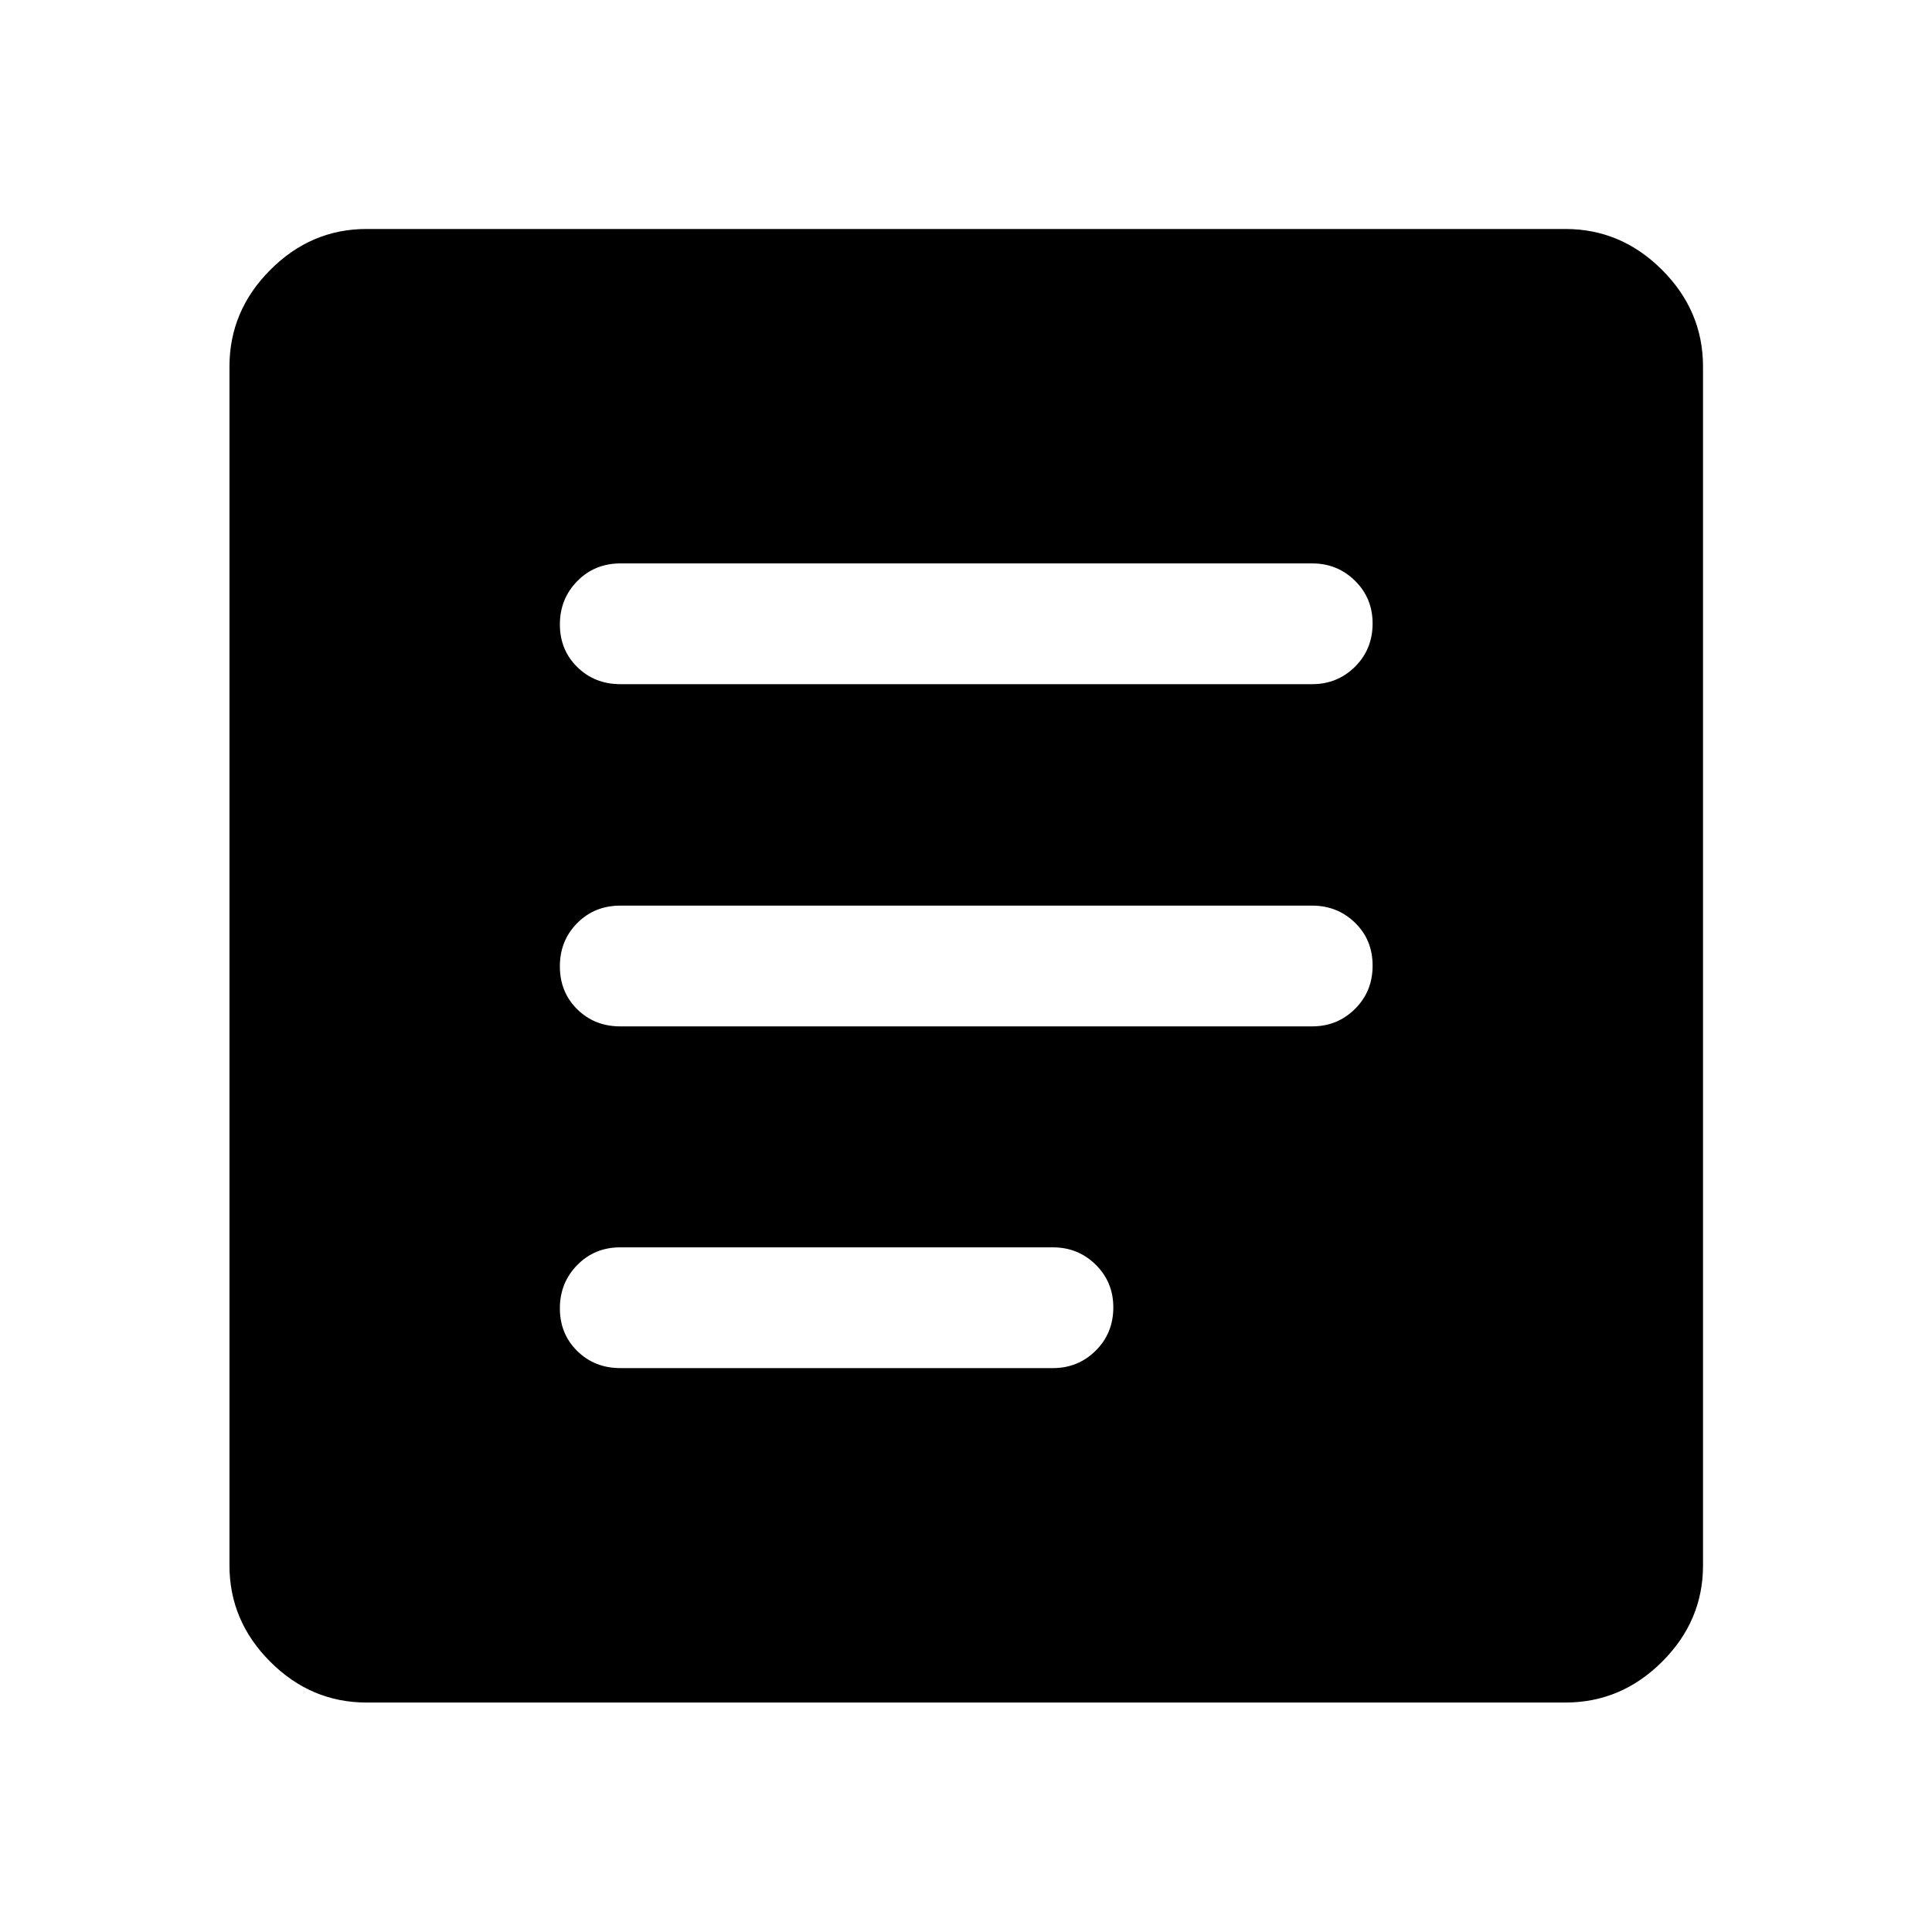
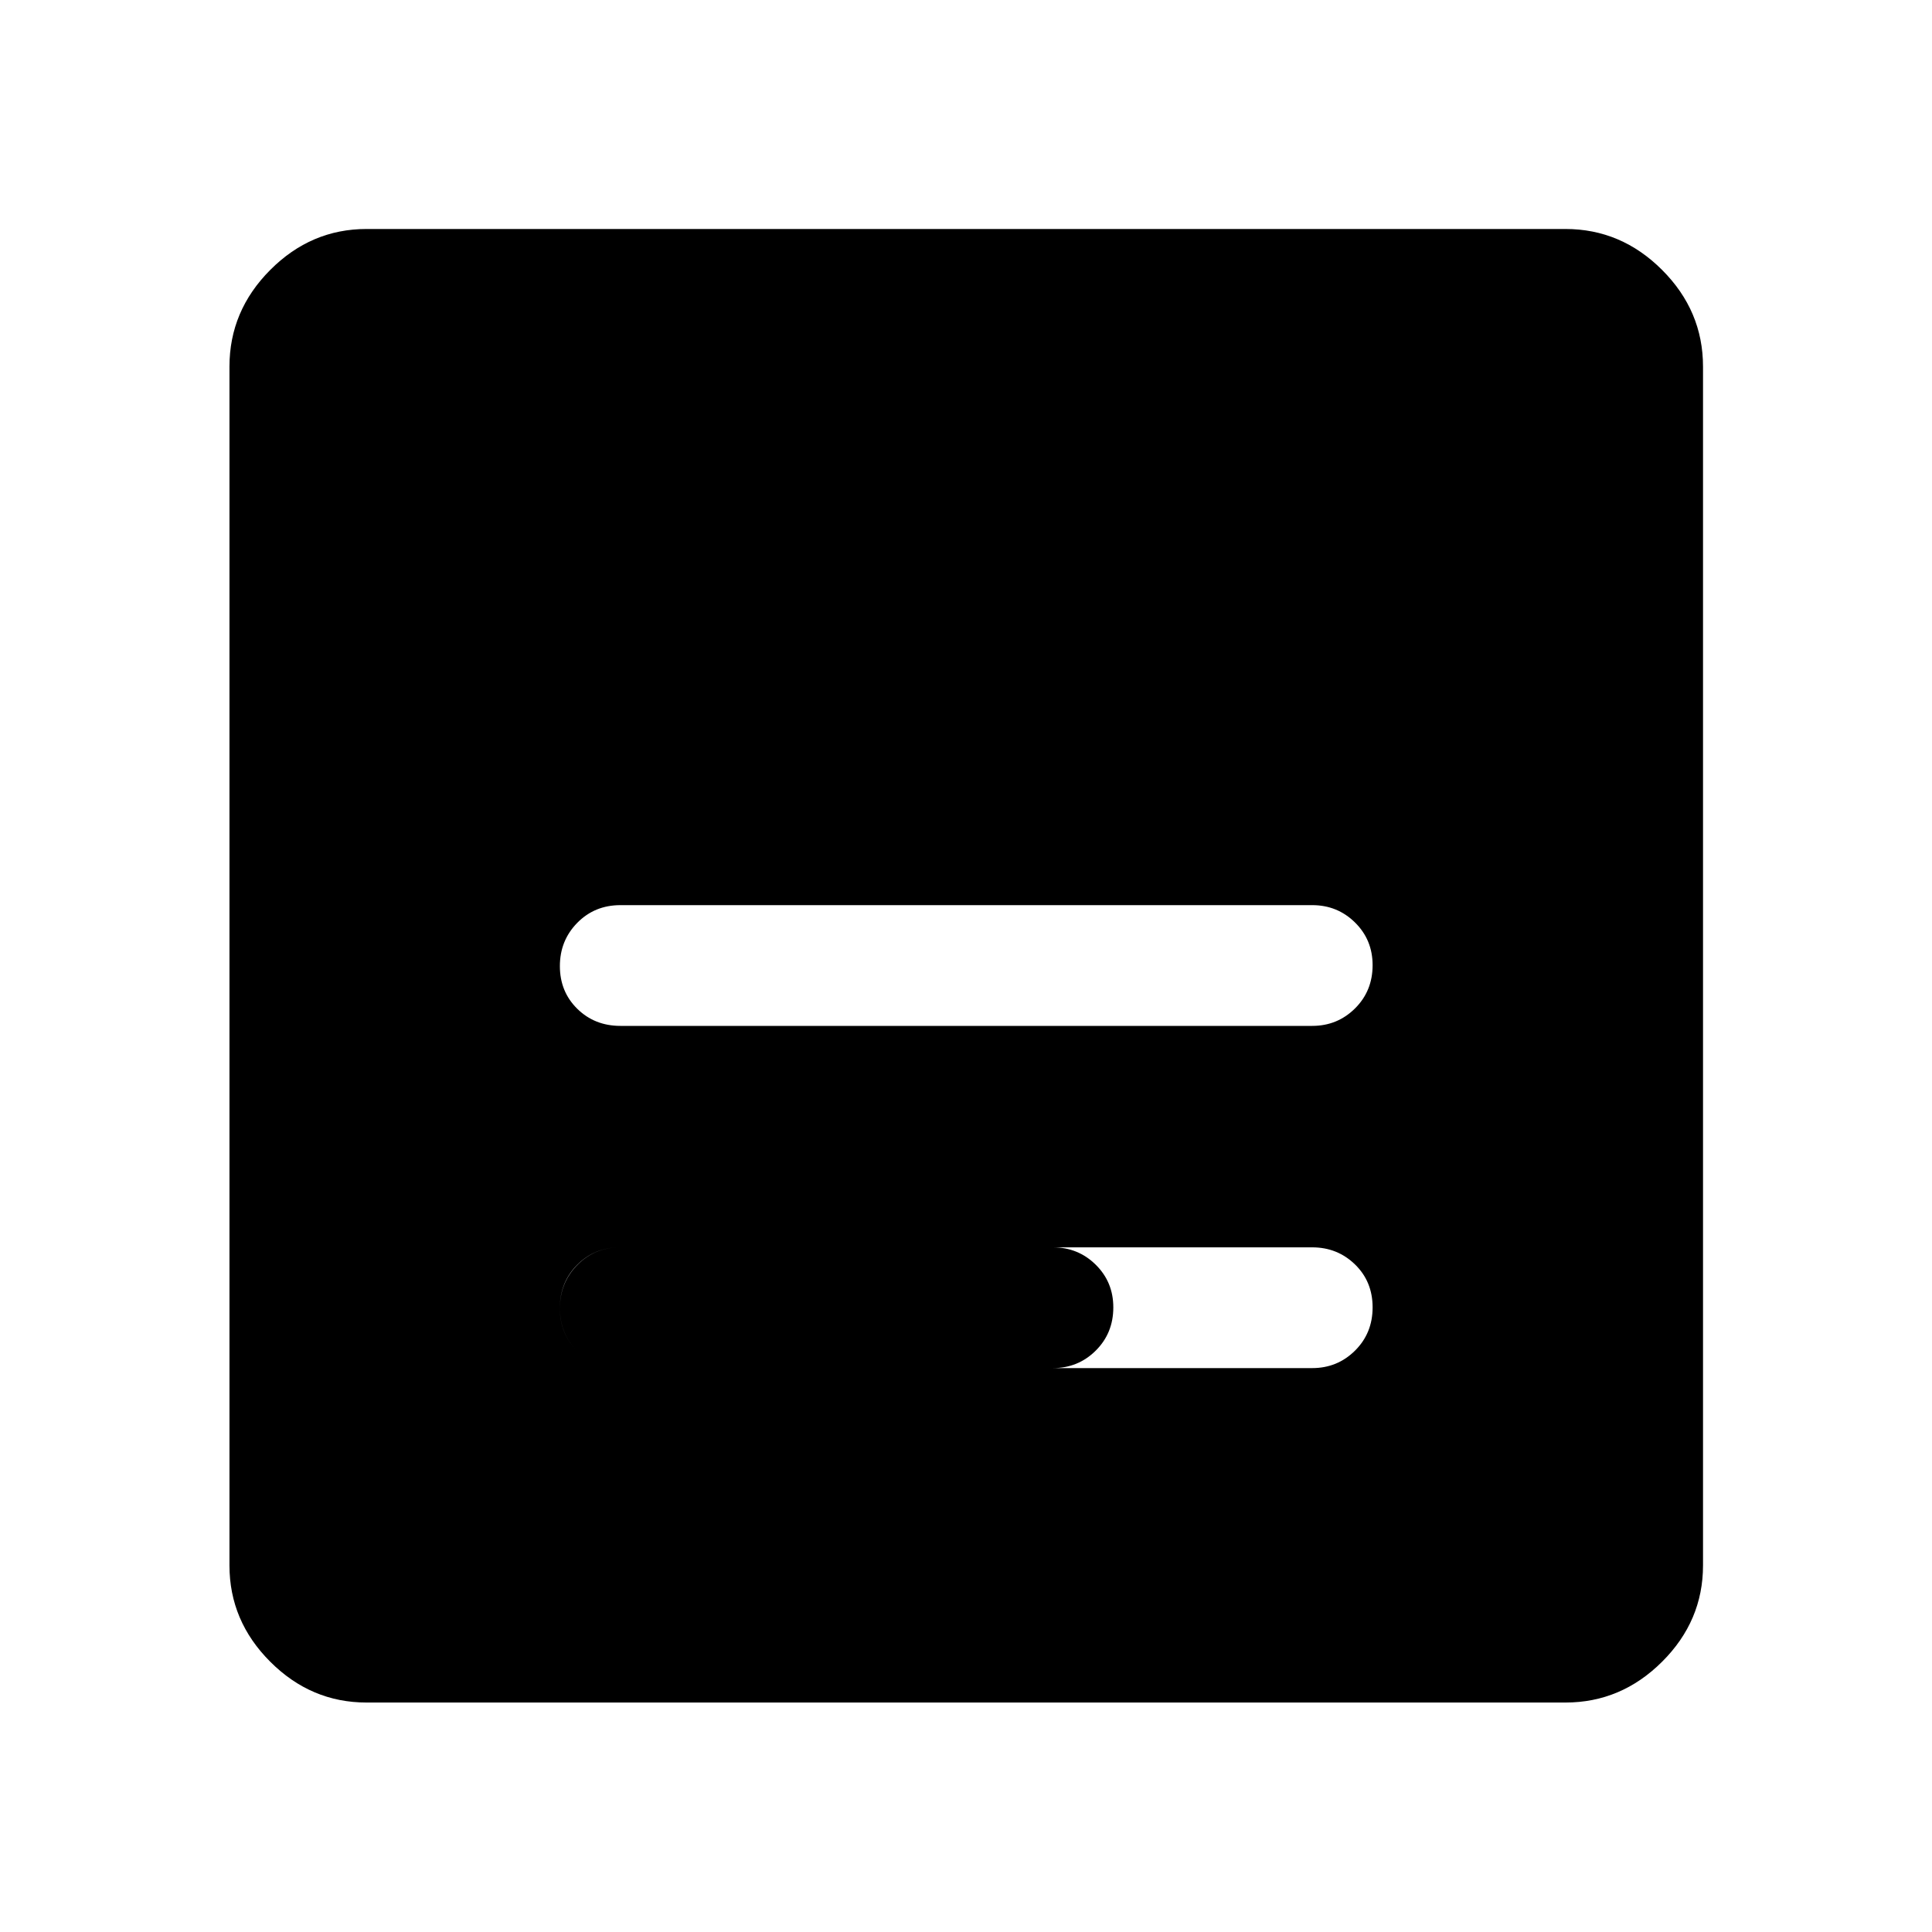
<svg xmlns="http://www.w3.org/2000/svg" width="48" height="48" viewBox="0 -960 960 960">
-   <path d="M182.15-114.02q-27.6 0-47.86-20.27-20.27-20.26-20.27-47.86v-595.7q0-27.7 20.27-48.03 20.26-20.34 47.86-20.34h595.7q27.7 0 48.03 20.34 20.34 20.33 20.34 48.03v595.7q0 27.6-20.34 47.86-20.33 20.27-48.03 20.27h-595.7ZM308.2-280.2h215q12.51 0 21.25-8.67 8.75-8.68 8.75-21.5 0-12.59-8.75-21.21-8.74-8.62-21.25-8.62h-215q-12.75 0-21.38 8.8-8.62 8.79-8.62 21.5 0 12.7 8.62 21.2 8.63 8.5 21.38 8.5Zm0-169.8h343.84q12.51 0 21.26-8.68 8.74-8.67 8.74-21.5 0-12.82-8.74-21.32-8.75-8.5-21.26-8.5H308.2q-12.75 0-21.38 8.68-8.62 8.67-8.62 21.5 0 12.82 8.62 21.32 8.63 8.5 21.38 8.5Zm.08-170.04h343.76q12.51 0 21.26-8.68 8.74-8.67 8.74-21.5 0-12.58-8.74-21.2-8.75-8.62-21.26-8.62H308.28q-12.79 0-21.44 8.79-8.64 8.8-8.64 21.5 0 12.71 8.64 21.21 8.65 8.5 21.44 8.5Z" />
+   <path d="M182.15-114.02q-27.6 0-47.86-20.27-20.27-20.26-20.27-47.86v-595.7q0-27.7 20.27-48.03 20.26-20.34 47.86-20.34h595.7q27.7 0 48.03 20.34 20.34 20.33 20.34 48.03v595.7q0 27.6-20.34 47.86-20.33 20.27-48.03 20.27h-595.7ZM308.2-280.2h215q12.51 0 21.25-8.67 8.75-8.68 8.75-21.5 0-12.59-8.75-21.21-8.74-8.62-21.25-8.62h-215q-12.75 0-21.38 8.8-8.62 8.79-8.62 21.5 0 12.7 8.62 21.2 8.63 8.5 21.38 8.5Zh343.84q12.51 0 21.26-8.68 8.74-8.67 8.74-21.5 0-12.82-8.74-21.32-8.75-8.5-21.26-8.5H308.2q-12.75 0-21.38 8.68-8.62 8.67-8.62 21.5 0 12.82 8.62 21.32 8.63 8.5 21.38 8.5Zm.08-170.04h343.76q12.51 0 21.26-8.68 8.74-8.67 8.74-21.5 0-12.58-8.74-21.2-8.75-8.62-21.26-8.62H308.28q-12.79 0-21.44 8.79-8.64 8.8-8.64 21.5 0 12.71 8.64 21.21 8.65 8.5 21.44 8.5Z" />
</svg>